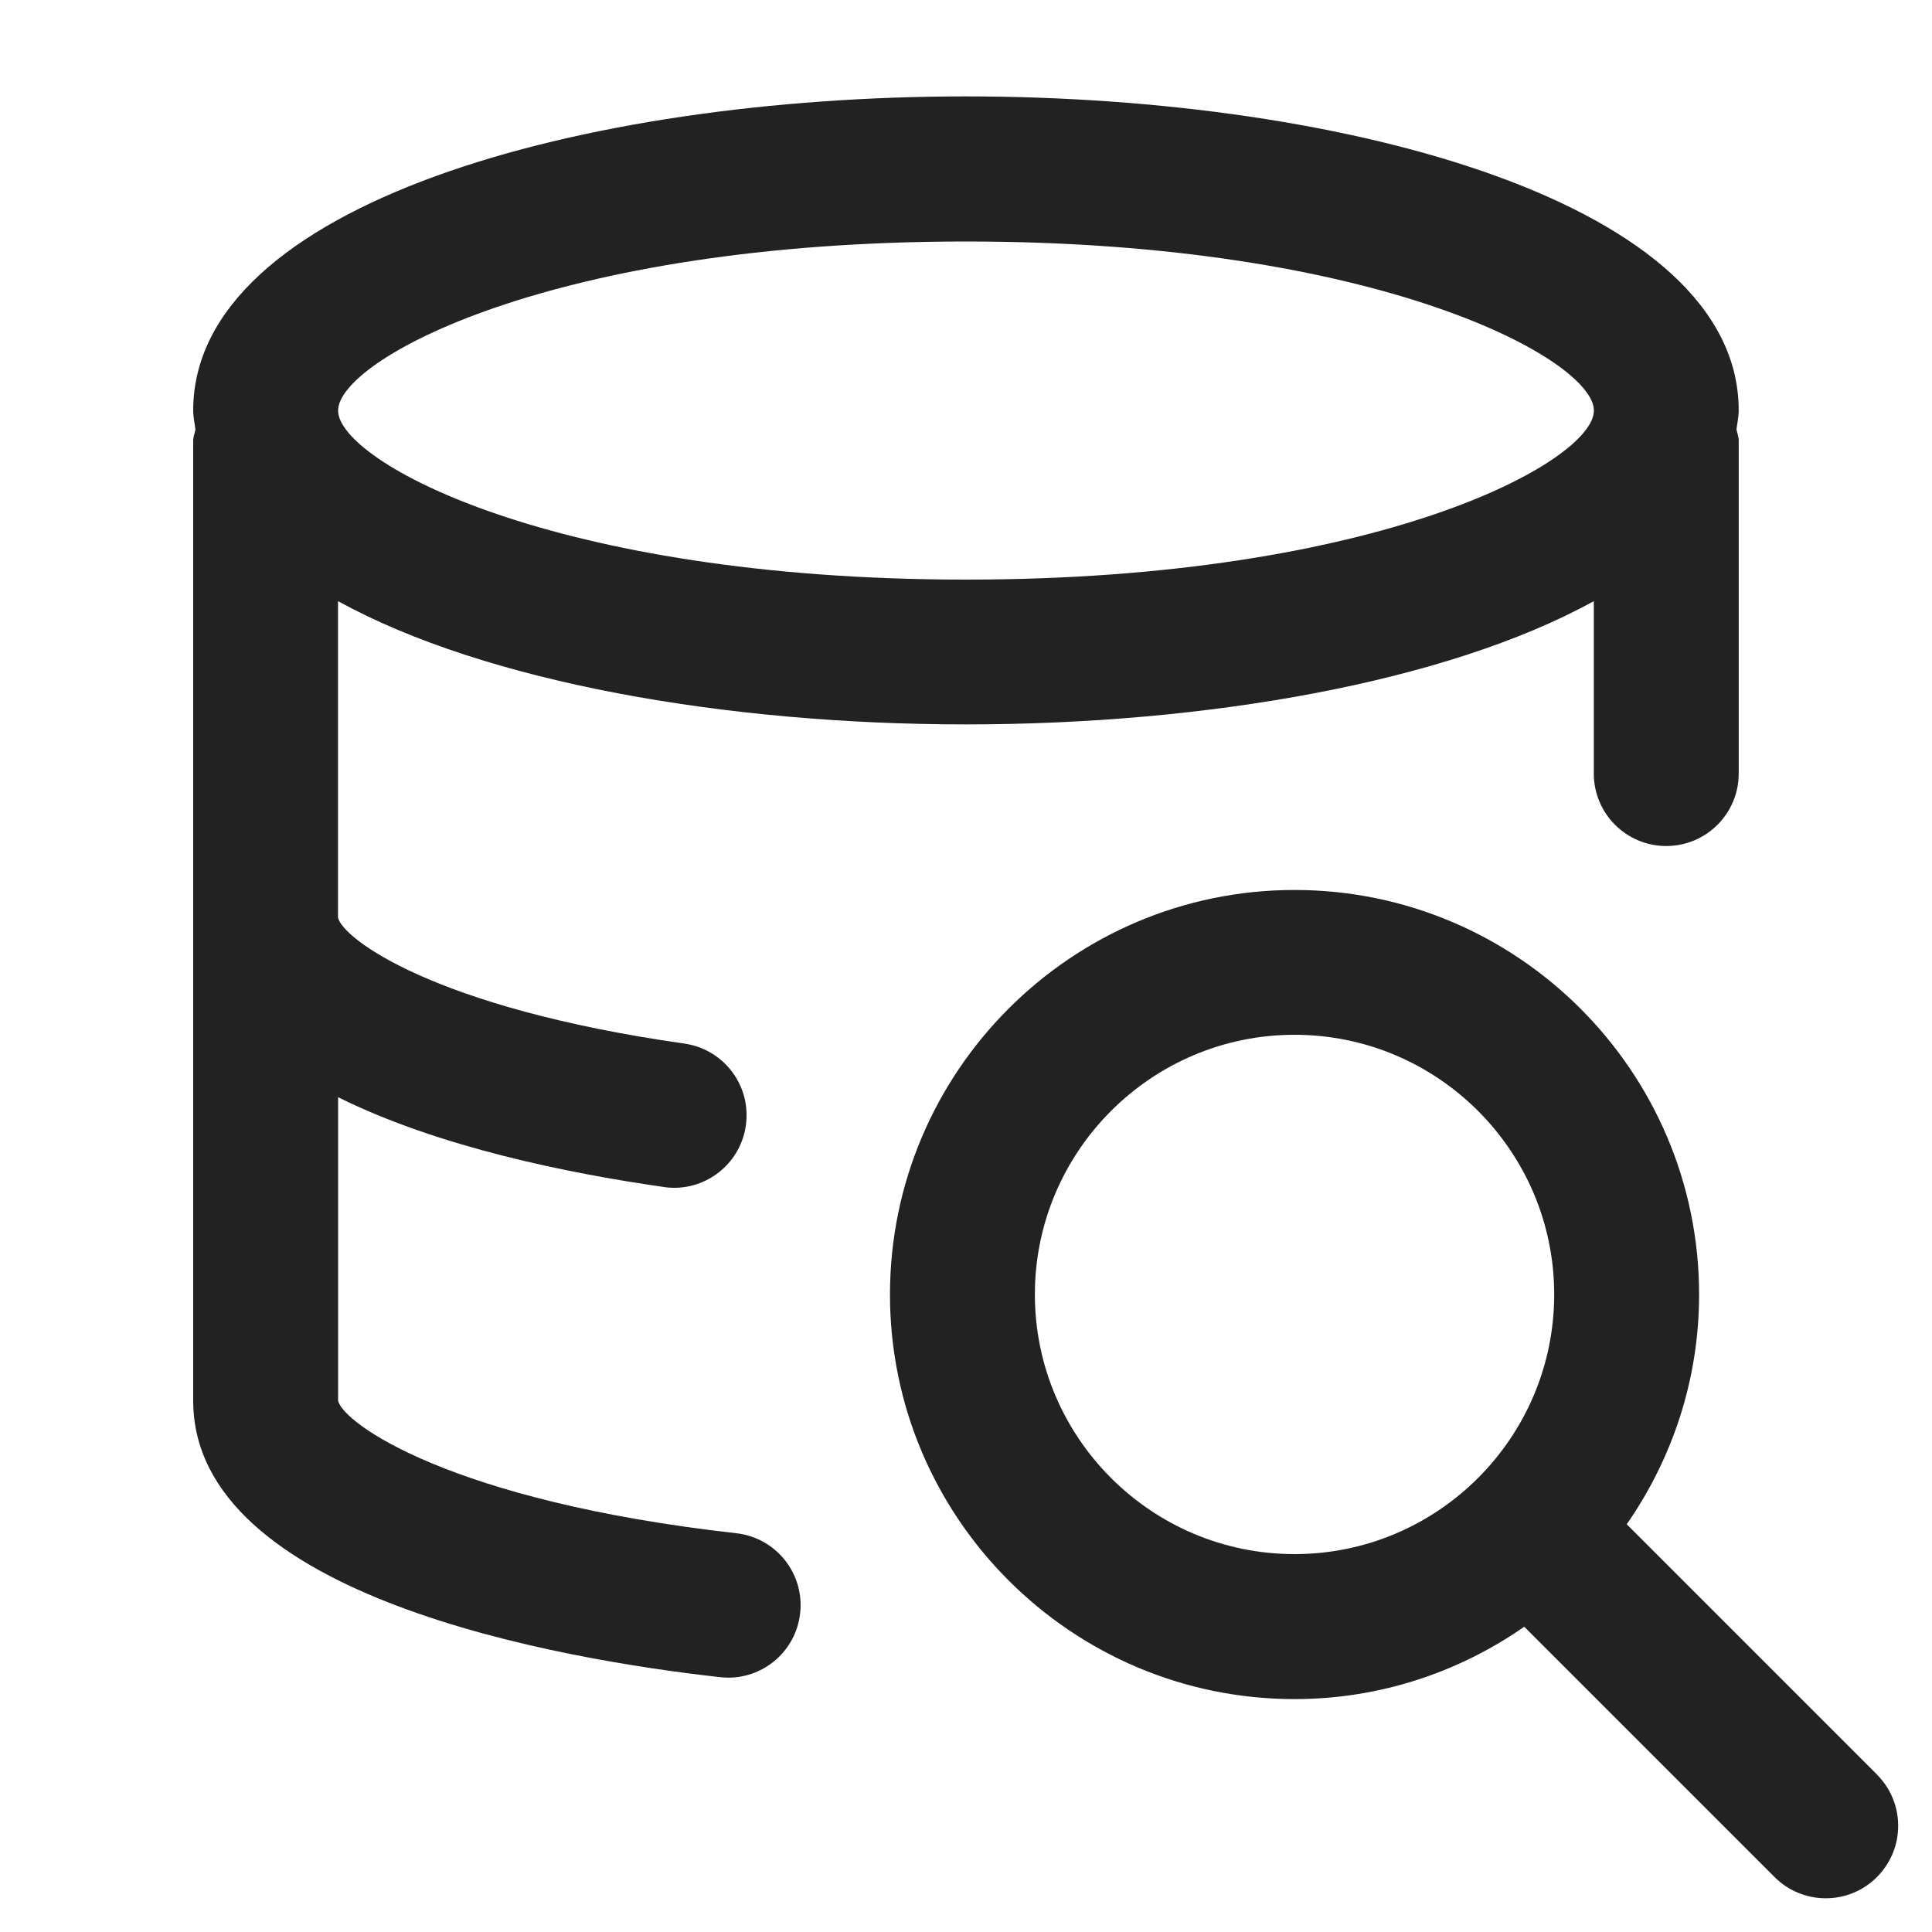
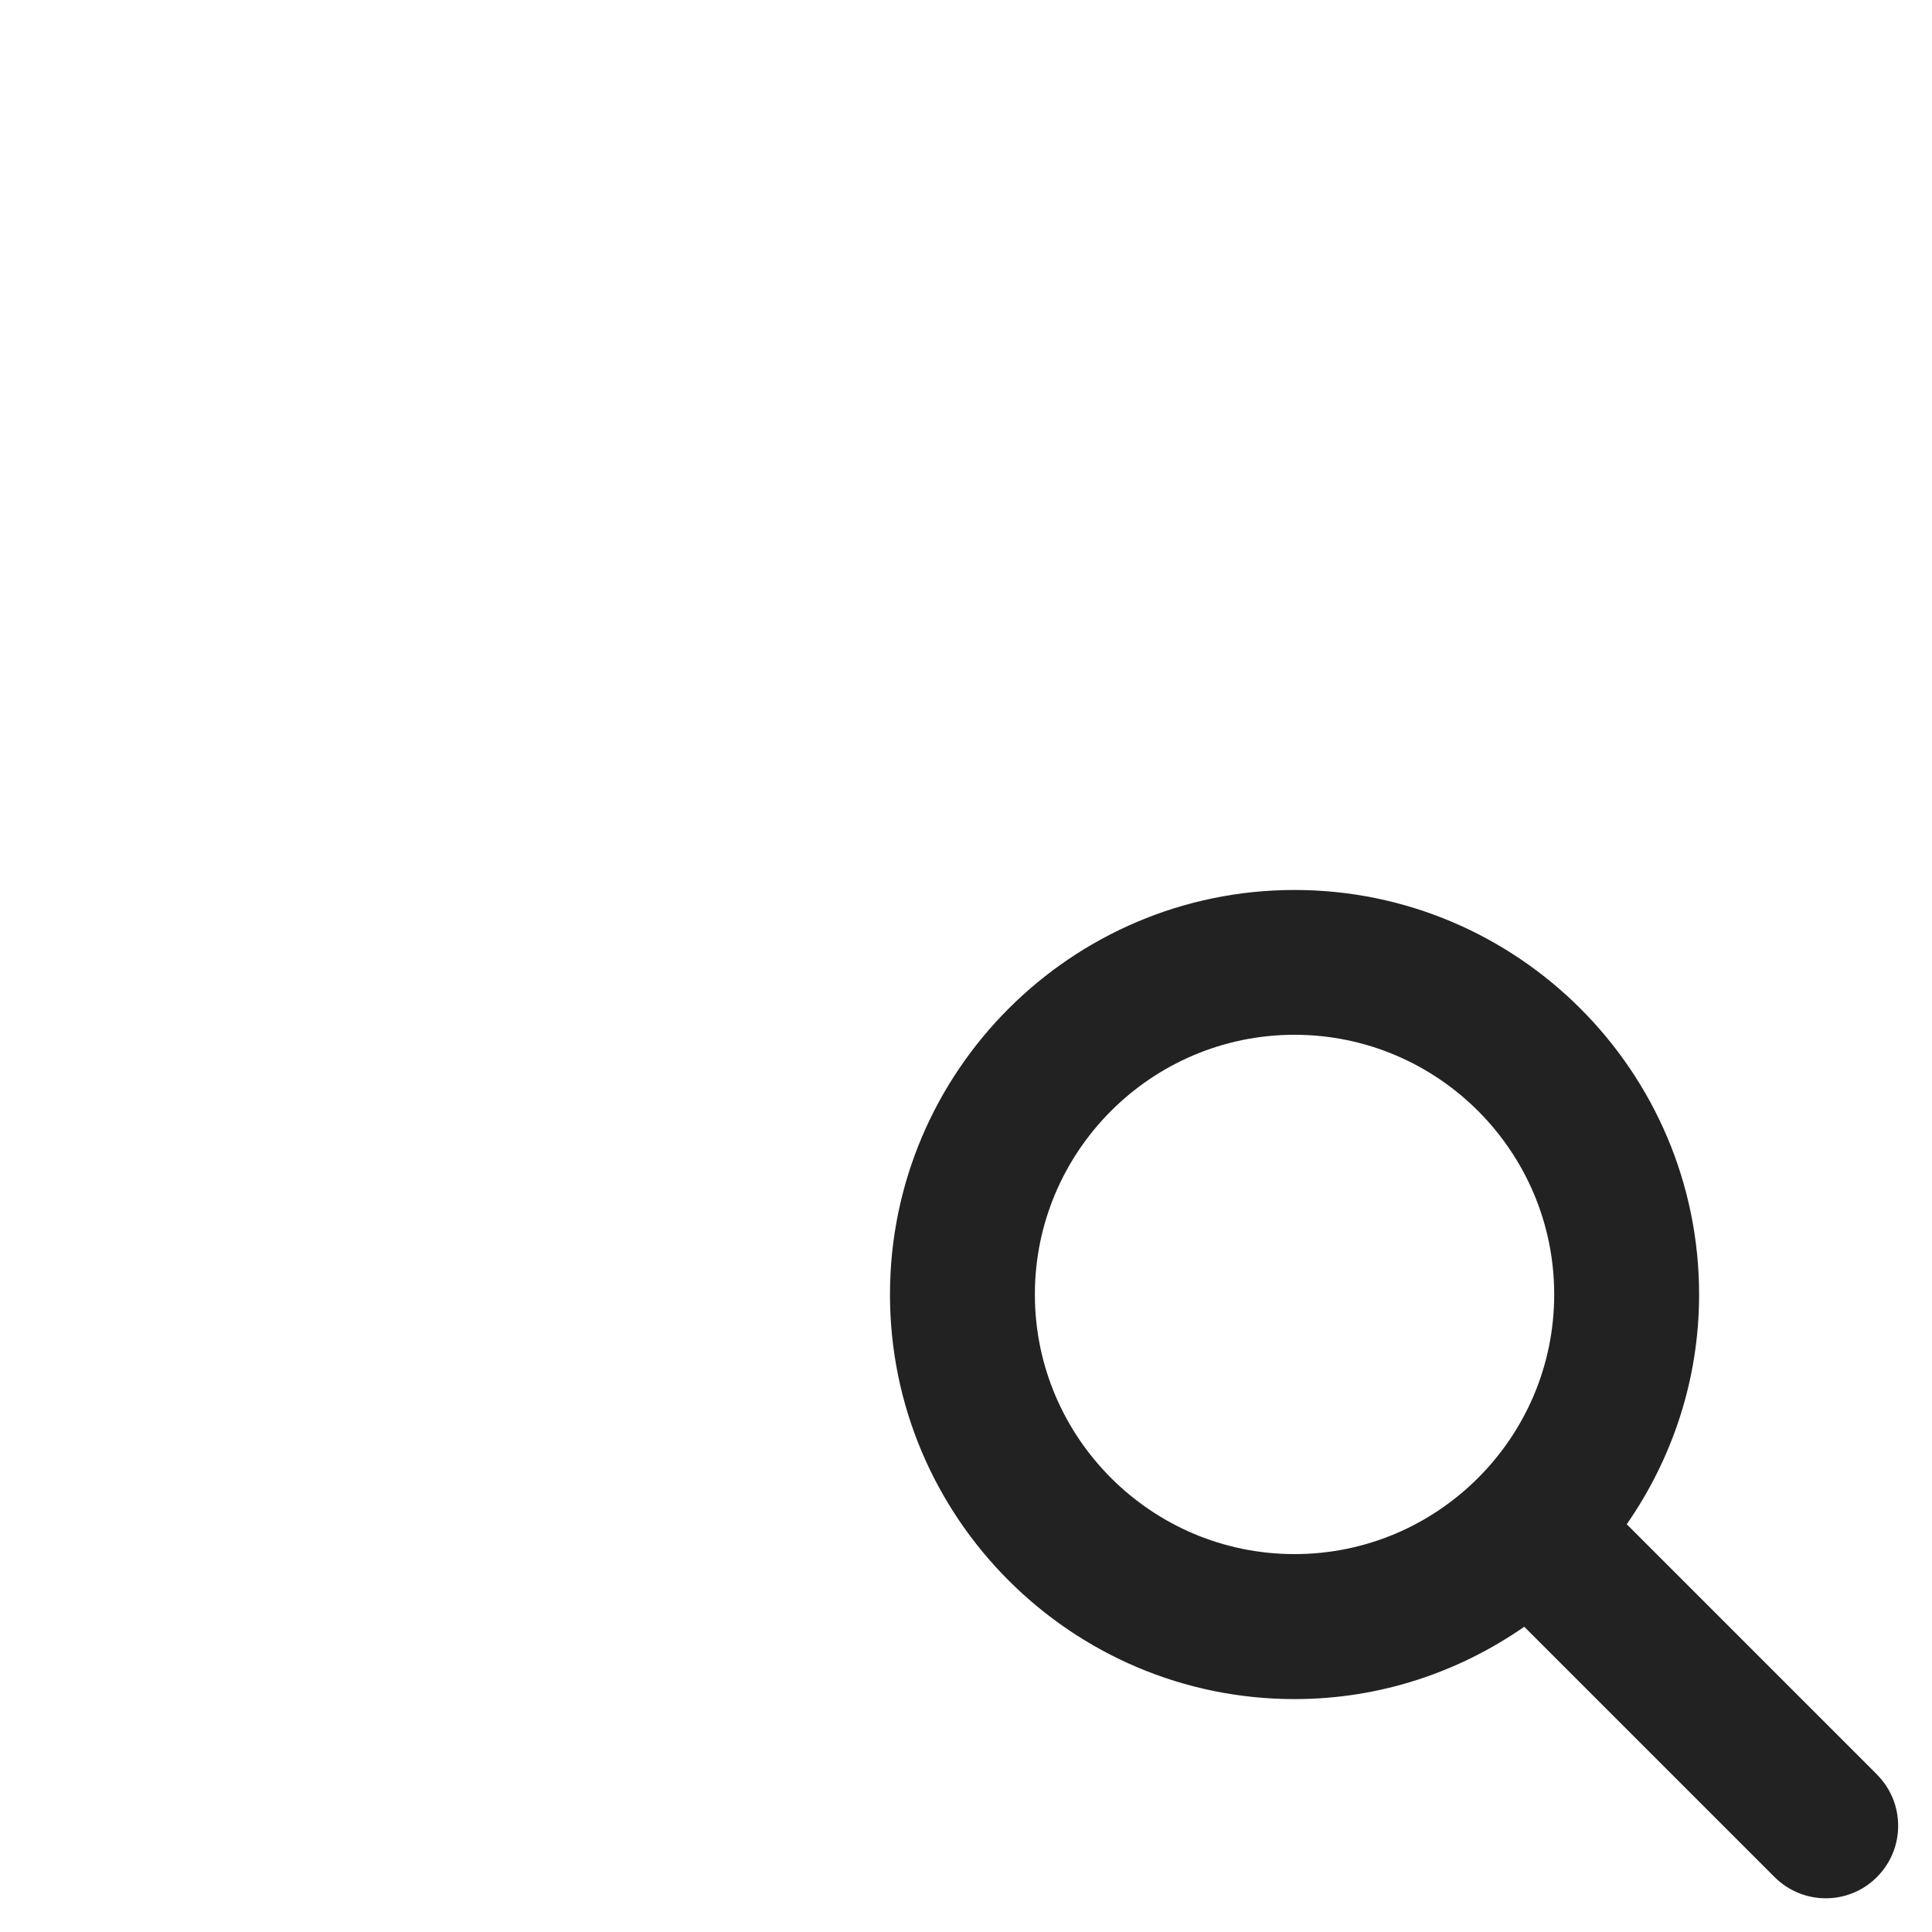
<svg xmlns="http://www.w3.org/2000/svg" width="20" height="20" viewBox="0 0 20 20">
  <path d="M19.431,18.37l-2.591-2.591c.47-.677.749-1.495.749-2.378,0-2.309-1.879-4.188-4.188-4.188s-4.188,1.879-4.188,4.188,1.879,4.188,4.188,4.188c.884,0,1.702-.279,2.378-.749l2.591,2.591c.146.146.338.22.53.22s.384-.073.53-.22c.293-.293.293-.768,0-1.061ZM10.713,13.4c0-1.481,1.206-2.688,2.688-2.688s2.688,1.206,2.688,2.688-1.206,2.688-2.688,2.688-2.688-1.206-2.688-2.688Z" fill="#222" />
-   <path d="M7.622,15.872c-2.954-.332-4.07-1.138-4.122-1.372v-3.142c1.03.514,2.384.789,3.374.93.035.006.071.008.106.008.367,0,.688-.271.741-.645.059-.41-.227-.79-.637-.848-2.599-.37-3.537-1.089-3.585-1.304v-3.276c1.53.842,4.024,1.276,6.5,1.276s4.97-.433,6.5-1.276v1.785c0,.414.336.75.75.75s.75-.336.75-.75v-3.449c0-.041-.017-.076-.023-.115.008-.065.023-.128.023-.196,0-2.134-4.024-3.25-8-3.25S2,2.116,2,4.25c0,.067.015.13.023.196-.006.039-.023.074-.023.115v9.939c0,2.031,3.814,2.679,5.454,2.862.028.003.057.005.085.005.377,0,.701-.283.744-.666.047-.412-.25-.783-.661-.829ZM10,2.5c4.288,0,6.5,1.227,6.5,1.75s-2.212,1.75-6.5,1.75-6.5-1.227-6.5-1.75,2.212-1.75,6.5-1.75Z" fill="#222" />
</svg>